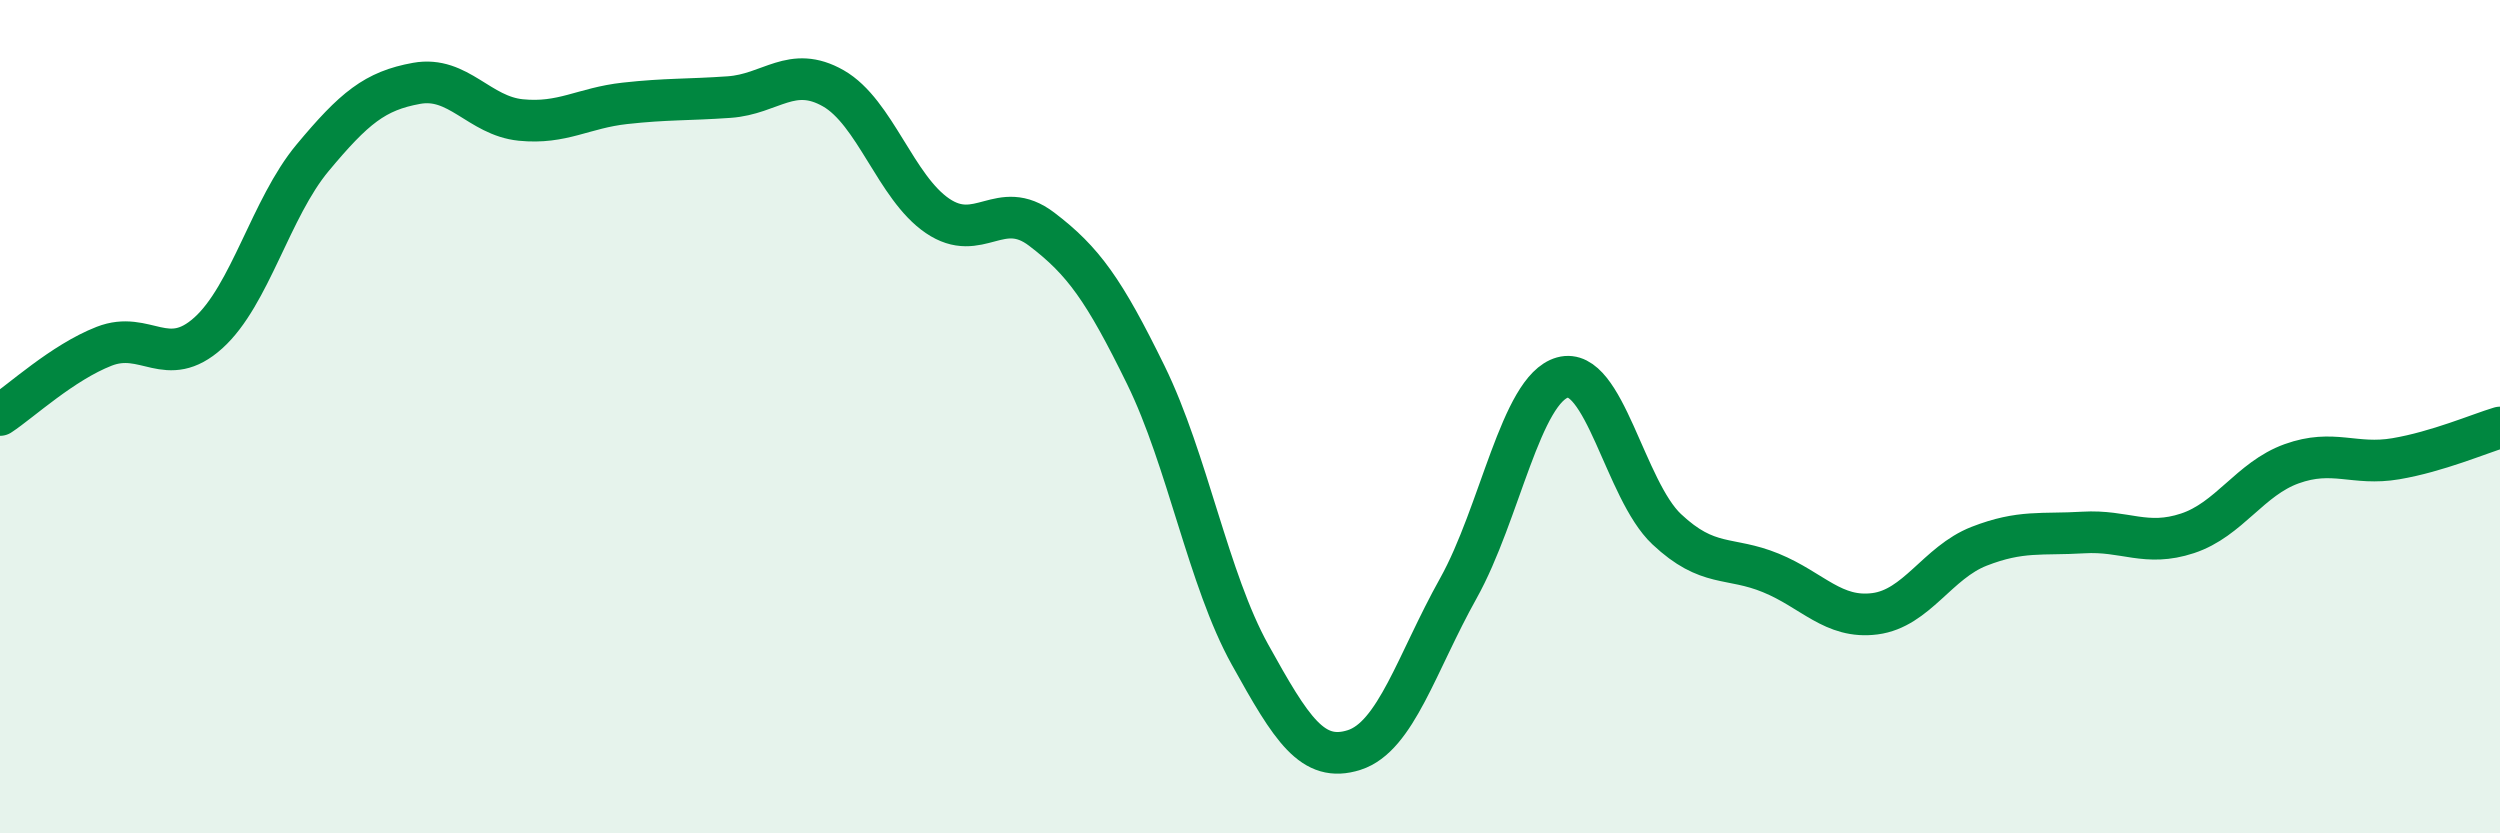
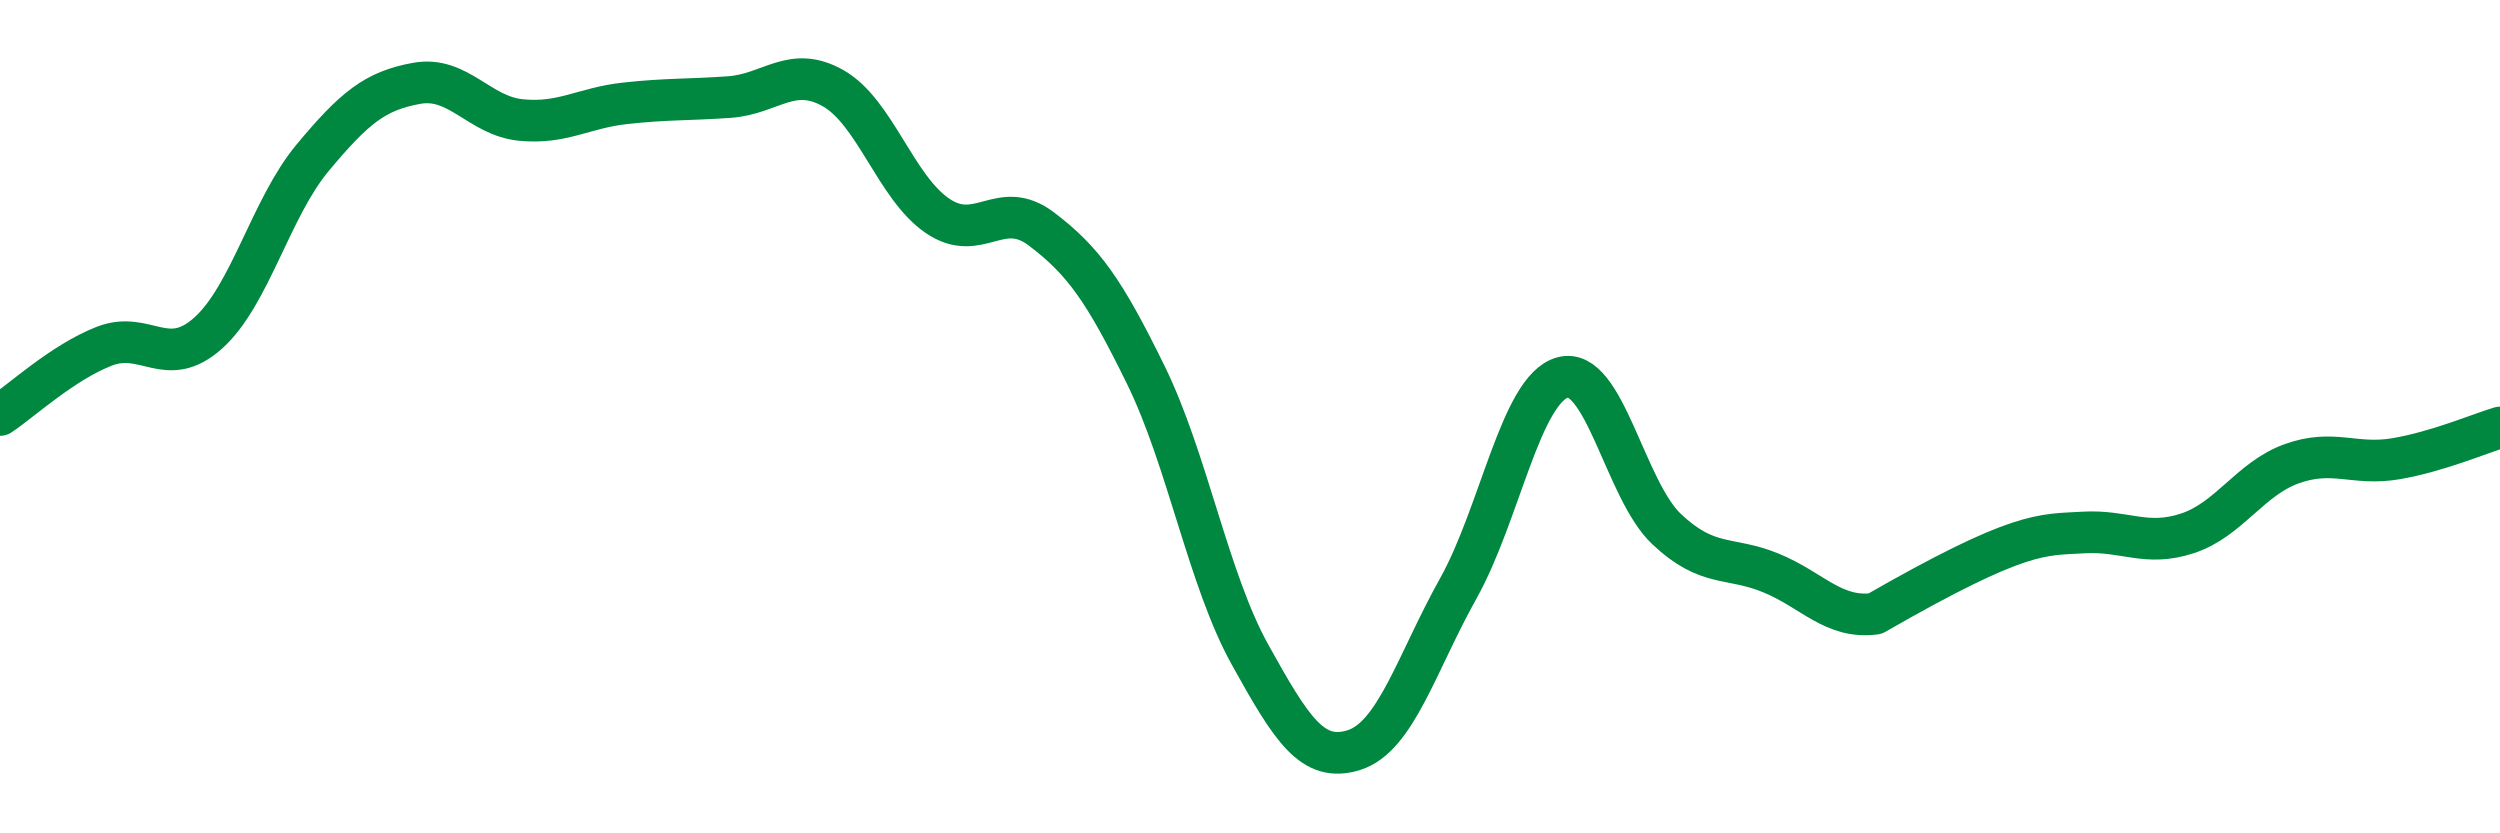
<svg xmlns="http://www.w3.org/2000/svg" width="60" height="20" viewBox="0 0 60 20">
-   <path d="M 0,9.96 C 0.5,9.63 1.5,8.7 2.5,8.31 C 3.5,7.92 4,8.89 5,7.99 C 6,7.09 6.5,4.99 7.5,3.79 C 8.5,2.59 9,2.18 10,2 C 11,1.82 11.5,2.78 12.5,2.88 C 13.5,2.98 14,2.59 15,2.48 C 16,2.37 16.5,2.4 17.5,2.33 C 18.5,2.26 19,1.55 20,2.12 C 21,2.69 21.5,4.5 22.5,5.18 C 23.5,5.86 24,4.74 25,5.5 C 26,6.26 26.5,6.96 27.5,9 C 28.5,11.04 29,13.91 30,15.71 C 31,17.51 31.5,18.32 32.5,18 C 33.5,17.68 34,15.91 35,14.12 C 36,12.33 36.5,9.34 37.5,9.06 C 38.5,8.78 39,11.76 40,12.7 C 41,13.64 41.5,13.34 42.5,13.75 C 43.5,14.16 44,14.86 45,14.73 C 46,14.6 46.5,13.5 47.5,13.11 C 48.5,12.72 49,12.84 50,12.78 C 51,12.72 51.5,13.13 52.5,12.8 C 53.5,12.47 54,11.49 55,11.13 C 56,10.77 56.5,11.18 57.5,11.01 C 58.5,10.84 59.5,10.41 60,10.26L60 20L0 20Z" fill="#008740" opacity="0.1" stroke-linecap="round" stroke-linejoin="round" />
-   <path d="M 0,9.96 C 0.5,9.63 1.5,8.7 2.5,8.31 C 3.5,7.92 4,8.89 5,7.99 C 6,7.09 6.5,4.99 7.5,3.79 C 8.5,2.59 9,2.18 10,2 C 11,1.82 11.5,2.78 12.5,2.88 C 13.5,2.98 14,2.59 15,2.48 C 16,2.37 16.5,2.4 17.5,2.33 C 18.5,2.26 19,1.55 20,2.12 C 21,2.69 21.5,4.5 22.5,5.18 C 23.5,5.86 24,4.74 25,5.5 C 26,6.26 26.5,6.96 27.5,9 C 28.5,11.04 29,13.91 30,15.71 C 31,17.51 31.5,18.32 32.5,18 C 33.5,17.68 34,15.91 35,14.12 C 36,12.33 36.5,9.34 37.5,9.06 C 38.5,8.78 39,11.76 40,12.7 C 41,13.64 41.5,13.34 42.5,13.75 C 43.5,14.16 44,14.86 45,14.73 C 46,14.6 46.5,13.5 47.5,13.11 C 48.5,12.72 49,12.84 50,12.78 C 51,12.72 51.5,13.13 52.5,12.8 C 53.5,12.47 54,11.49 55,11.13 C 56,10.77 56.5,11.18 57.5,11.01 C 58.5,10.84 59.5,10.41 60,10.26" stroke="#008740" stroke-width="1" fill="none" stroke-linecap="round" stroke-linejoin="round" />
+   <path d="M 0,9.96 C 0.5,9.63 1.5,8.7 2.5,8.31 C 3.5,7.92 4,8.89 5,7.99 C 6,7.09 6.5,4.99 7.5,3.79 C 8.5,2.59 9,2.18 10,2 C 11,1.82 11.5,2.78 12.5,2.88 C 13.5,2.98 14,2.59 15,2.48 C 16,2.37 16.5,2.4 17.5,2.33 C 18.5,2.26 19,1.55 20,2.12 C 21,2.69 21.5,4.5 22.5,5.18 C 23.5,5.86 24,4.74 25,5.5 C 26,6.26 26.5,6.96 27.5,9 C 28.5,11.04 29,13.91 30,15.71 C 31,17.51 31.5,18.32 32.5,18 C 33.5,17.68 34,15.91 35,14.12 C 36,12.33 36.5,9.34 37.5,9.06 C 38.5,8.78 39,11.76 40,12.7 C 41,13.64 41.5,13.34 42.5,13.75 C 43.5,14.16 44,14.86 45,14.73 C 48.5,12.72 49,12.84 50,12.78 C 51,12.72 51.5,13.13 52.5,12.8 C 53.5,12.47 54,11.49 55,11.13 C 56,10.77 56.5,11.18 57.5,11.01 C 58.5,10.84 59.5,10.41 60,10.26" stroke="#008740" stroke-width="1" fill="none" stroke-linecap="round" stroke-linejoin="round" />
</svg>